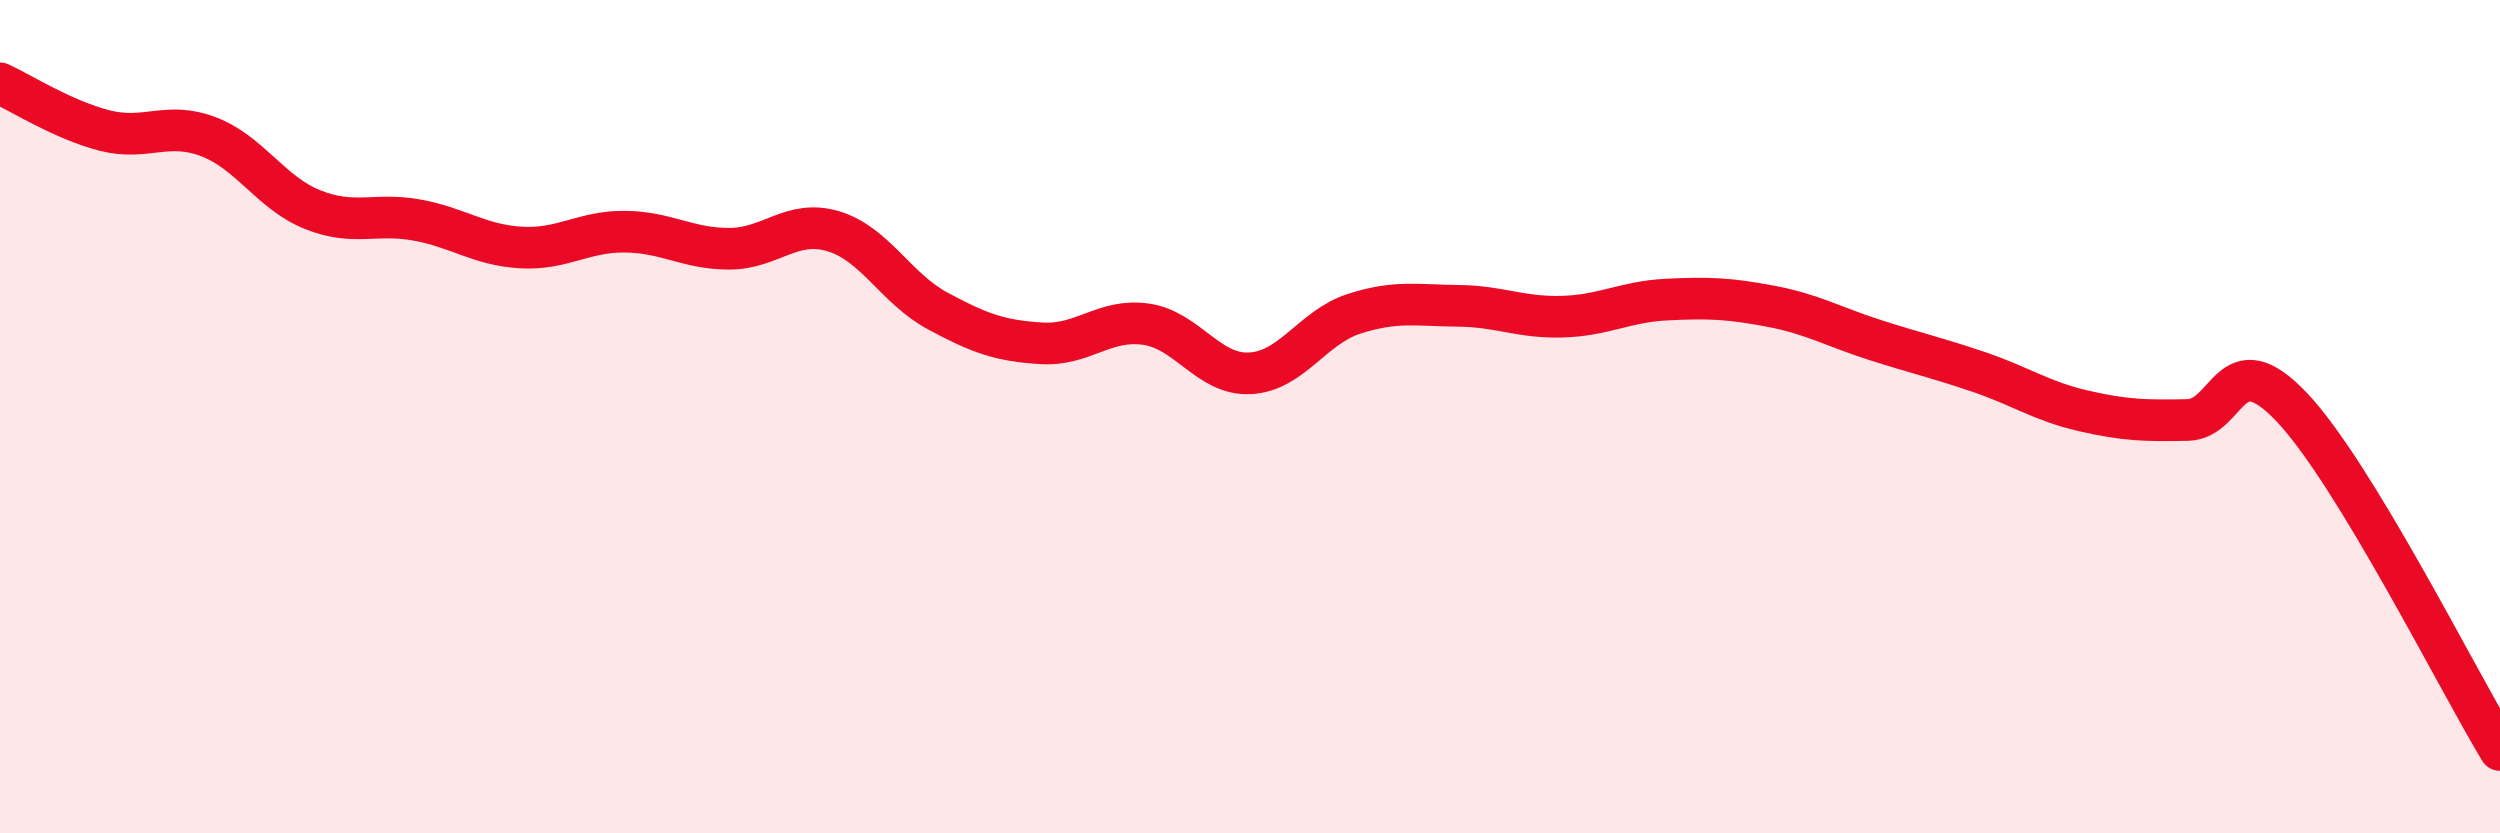
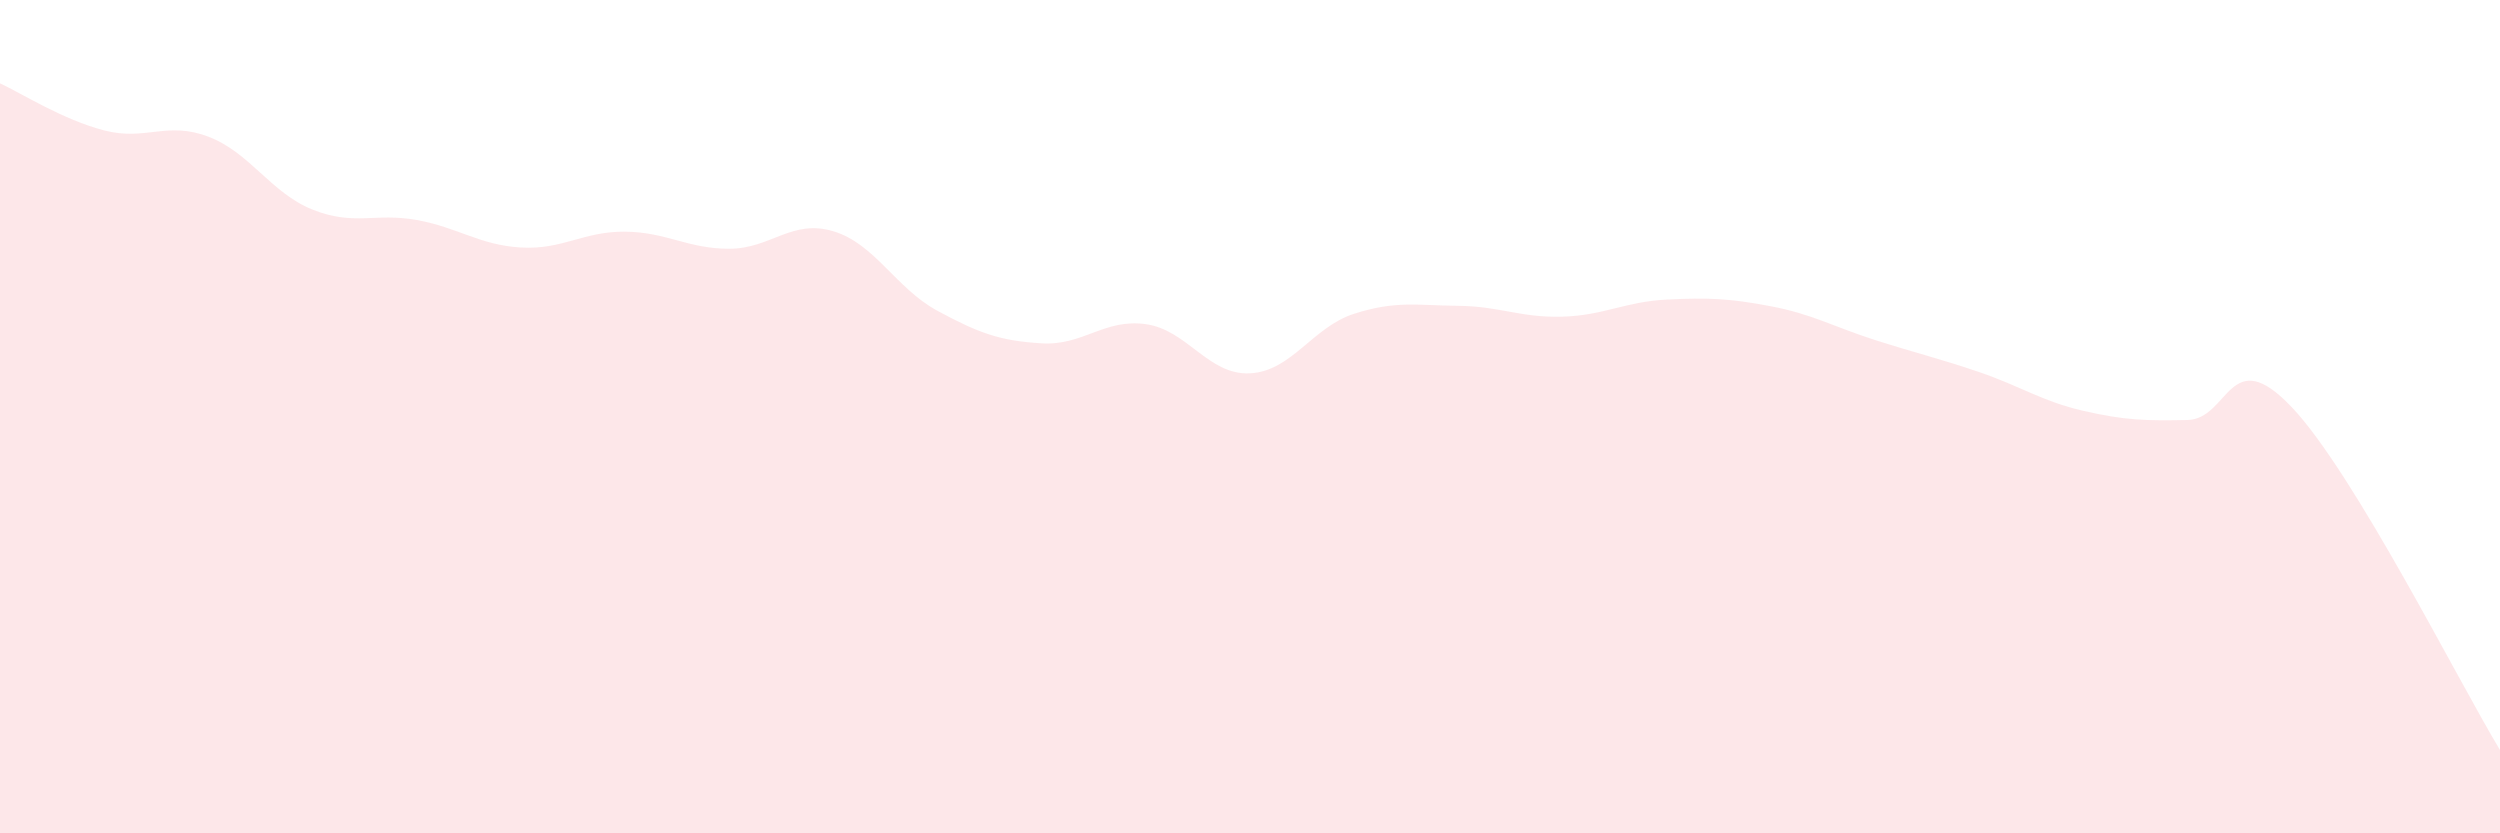
<svg xmlns="http://www.w3.org/2000/svg" width="60" height="20" viewBox="0 0 60 20">
  <path d="M 0,2 C 0.5,2.23 1.5,2.87 2.5,3.13 C 3.5,3.39 4,2.9 5,3.28 C 6,3.66 6.5,4.63 7.5,5.03 C 8.5,5.43 9,5.1 10,5.28 C 11,5.46 11.5,5.88 12.5,5.94 C 13.5,6 14,5.55 15,5.56 C 16,5.57 16.5,5.97 17.5,5.97 C 18.5,5.97 19,5.25 20,5.55 C 21,5.85 21.5,6.92 22.5,7.46 C 23.5,8 24,8.18 25,8.24 C 26,8.3 26.5,7.64 27.5,7.78 C 28.5,7.92 29,9.01 30,8.96 C 31,8.91 31.5,7.85 32.5,7.53 C 33.5,7.21 34,7.33 35,7.34 C 36,7.35 36.5,7.63 37.5,7.6 C 38.5,7.57 39,7.24 40,7.19 C 41,7.14 41.5,7.16 42.5,7.35 C 43.5,7.54 44,7.84 45,8.16 C 46,8.48 46.5,8.59 47.5,8.93 C 48.5,9.27 49,9.63 50,9.86 C 51,10.09 51.5,10.1 52.5,10.08 C 53.5,10.06 53.5,8.19 55,9.77 C 56.5,11.35 59,16.35 60,18L60 20L0 20Z" fill="#EB0A25" opacity="0.1" stroke-linecap="round" stroke-linejoin="round" />
-   <path d="M 0,2 C 0.5,2.23 1.5,2.87 2.5,3.13 C 3.5,3.39 4,2.9 5,3.28 C 6,3.66 6.5,4.63 7.5,5.03 C 8.5,5.43 9,5.1 10,5.28 C 11,5.46 11.5,5.88 12.5,5.94 C 13.5,6 14,5.55 15,5.56 C 16,5.57 16.5,5.97 17.5,5.97 C 18.5,5.97 19,5.25 20,5.55 C 21,5.85 21.5,6.92 22.5,7.46 C 23.5,8 24,8.18 25,8.24 C 26,8.3 26.5,7.64 27.5,7.78 C 28.5,7.92 29,9.01 30,8.96 C 31,8.91 31.5,7.85 32.5,7.53 C 33.5,7.21 34,7.33 35,7.34 C 36,7.35 36.5,7.63 37.5,7.6 C 38.5,7.57 39,7.24 40,7.19 C 41,7.14 41.5,7.16 42.5,7.35 C 43.5,7.54 44,7.84 45,8.16 C 46,8.48 46.5,8.59 47.5,8.93 C 48.5,9.27 49,9.63 50,9.86 C 51,10.09 51.5,10.1 52.5,10.08 C 53.5,10.06 53.5,8.19 55,9.77 C 56.5,11.35 59,16.35 60,18" stroke="#EB0A25" stroke-width="1" fill="none" stroke-linecap="round" stroke-linejoin="round" />
</svg>